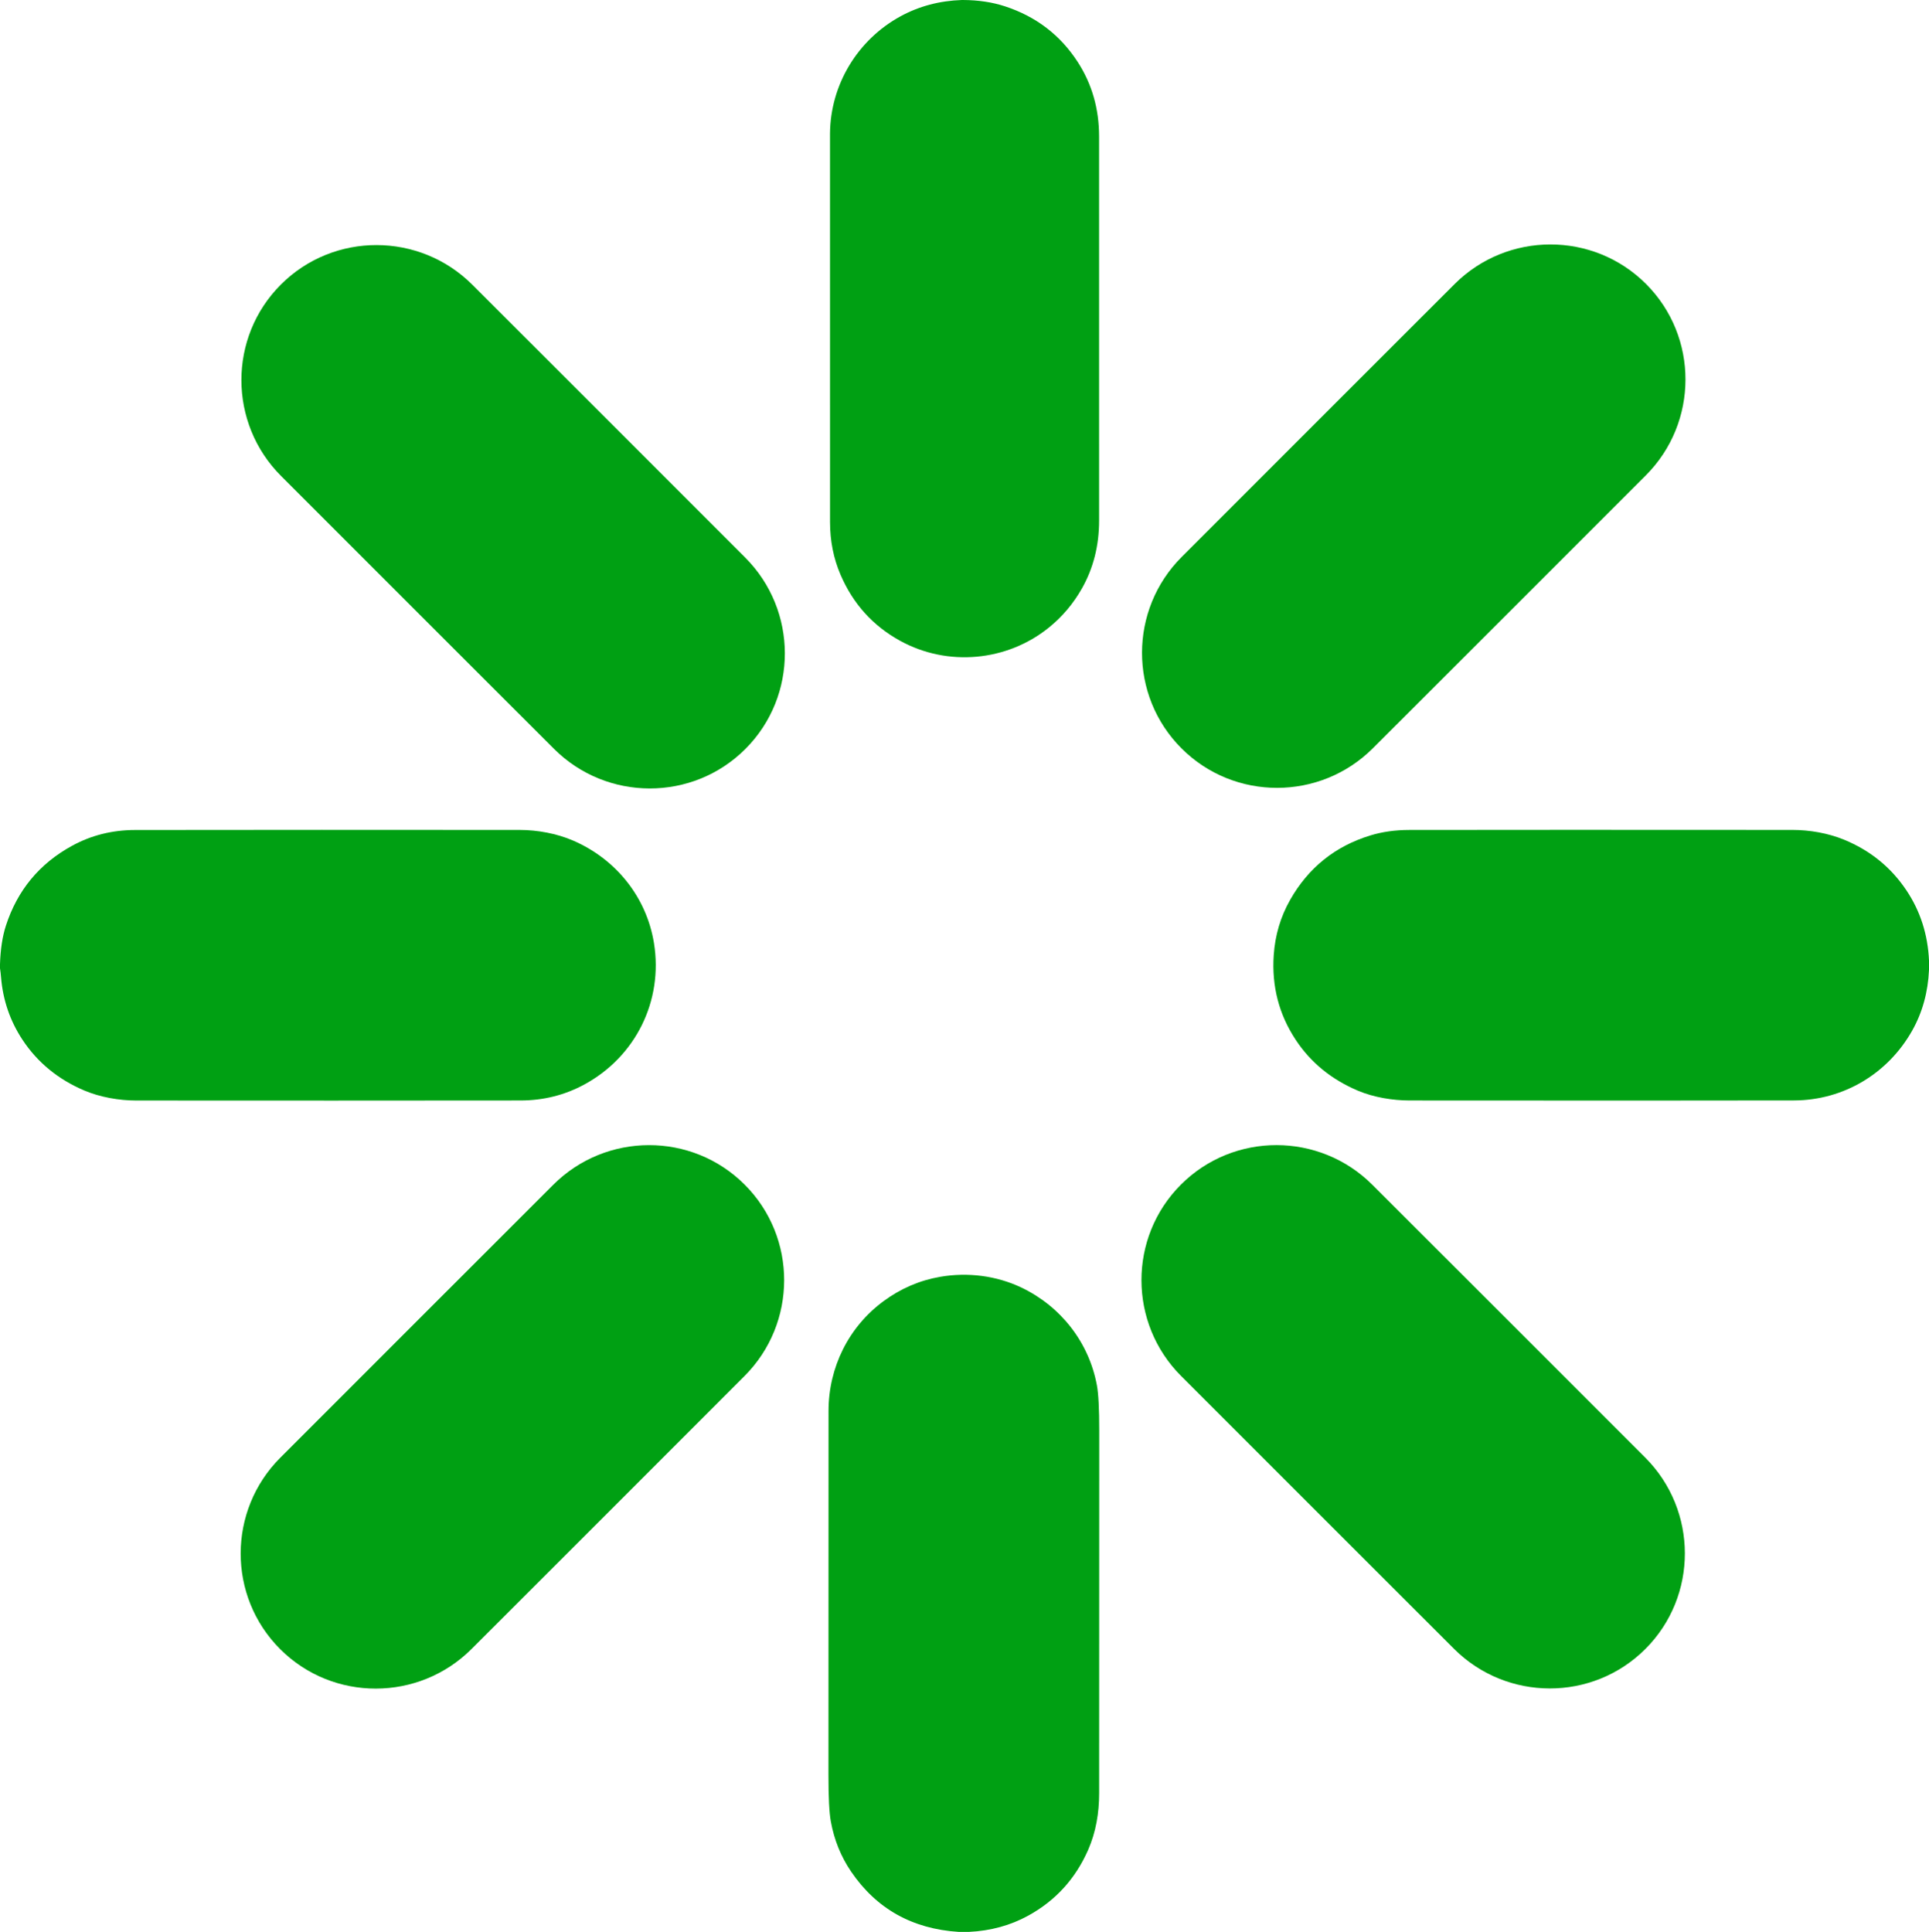
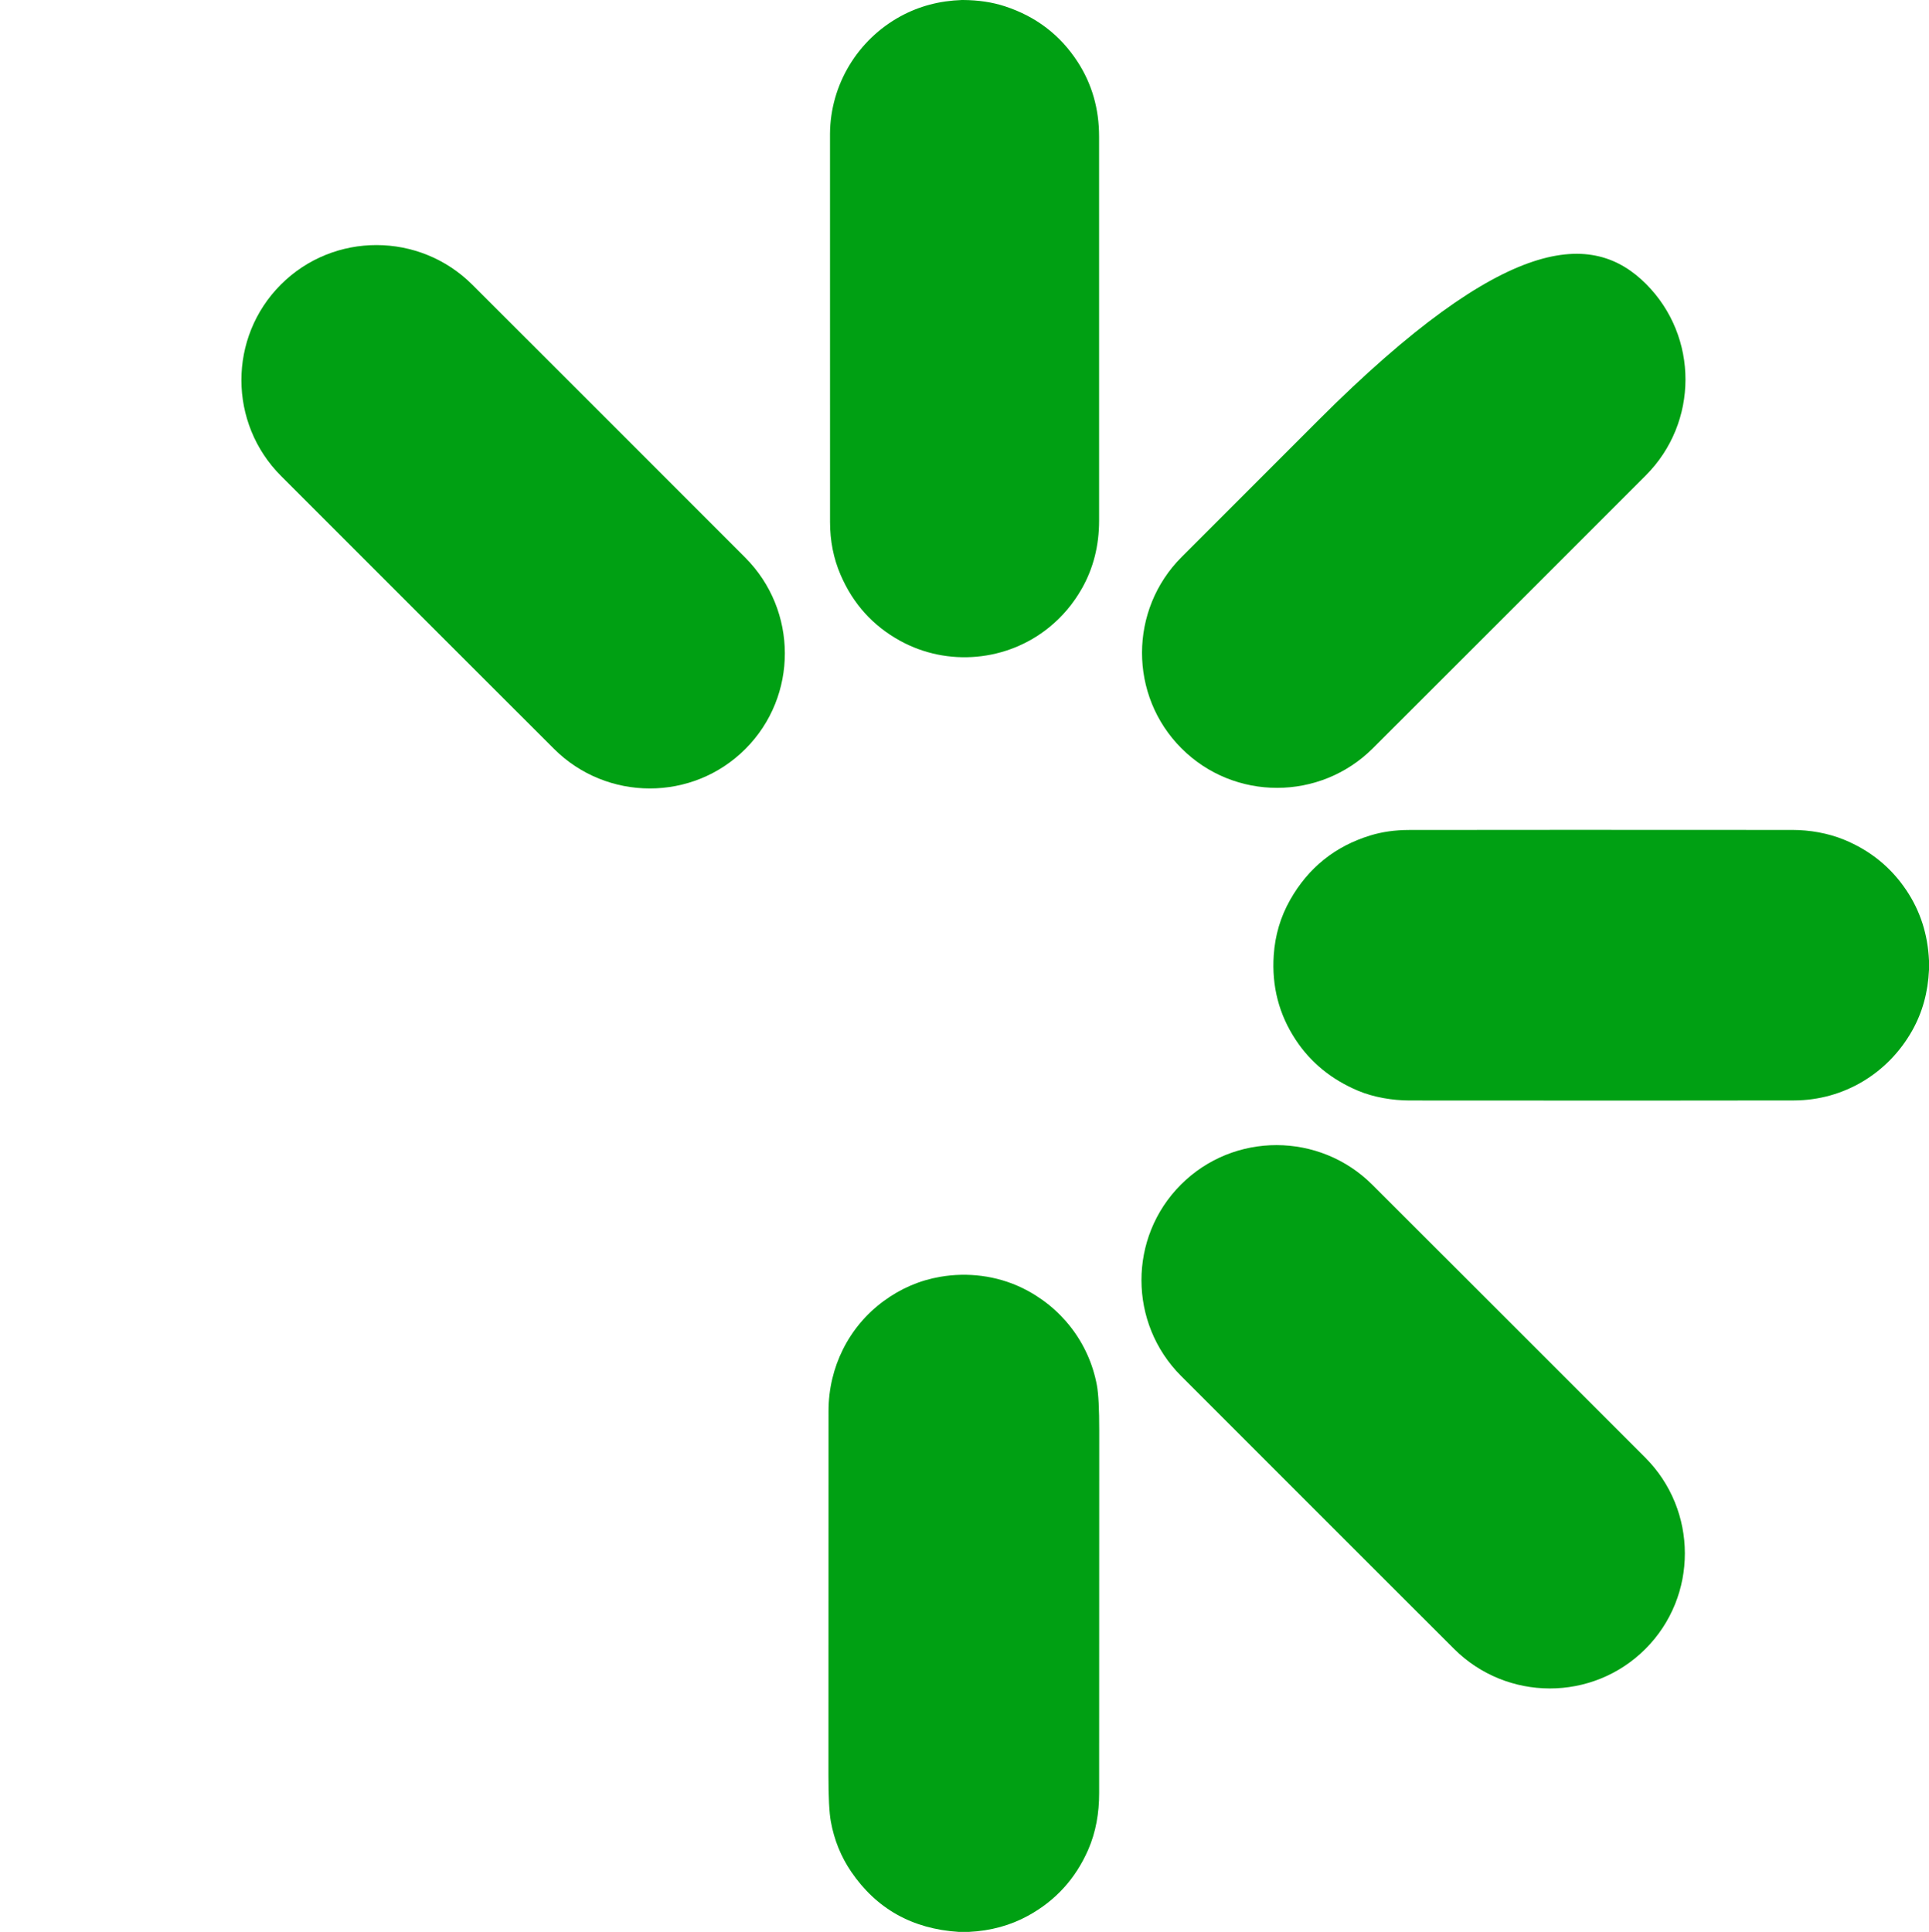
<svg xmlns="http://www.w3.org/2000/svg" version="1.1" width="1297" height="1299">
  <svg version="1.1" viewBox="0.00 0.00 1297.00 1299.00">
    <path fill="#00a013" d="   M 647.44 0.00   Q 663.01 0.08 675.74 4.26   Q 706.95 14.50 724.51 41.50   Q 738.98 63.75 738.99 91.76   Q 739.00 155.61 739.00 350.00   Q 739.00 375.28 727.43 395.71   Q 718.77 410.99 705.33 421.89   C 677.08 444.82 637.13 448.43 605.25 430.89   Q 577.74 415.76 565.15 386.45   Q 558.09 370.03 558.09 351.00   Q 558.05 93.60 558.07 90.00   C 558.27 56.90 576.68 26.70 605.49 10.96   Q 624.16 0.77 646.75 0.00   L 647.44 0.00   Z" />
-     <path fill="#00a013" d="   M 1106.72 190.92   C 1142.24 226.44 1142.02 284.19 1106.61 319.62   Q 1056.33 369.91 1014.87 411.38   Q 973.40 452.84 923.10 503.11   C 887.67 538.52 829.92 538.73 794.40 503.20   C 758.89 467.68 759.10 409.94 794.51 374.51   Q 844.79 324.21 886.25 282.75   Q 927.72 241.29 978.02 191.02   C 1013.45 155.61 1071.20 155.40 1106.72 190.92   Z" />
+     <path fill="#00a013" d="   M 1106.72 190.92   C 1142.24 226.44 1142.02 284.19 1106.61 319.62   Q 1056.33 369.91 1014.87 411.38   Q 973.40 452.84 923.10 503.11   C 887.67 538.52 829.92 538.73 794.40 503.20   C 758.89 467.68 759.10 409.94 794.51 374.51   Q 844.79 324.21 886.25 282.75   C 1013.45 155.61 1071.20 155.40 1106.72 190.92   Z" />
    <path fill="#00a013" d="   M 280.71 411.79   Q 239.24 370.32 188.97 320.03   C 153.55 284.61 153.34 226.86 188.86 191.34   C 224.37 155.82 282.12 156.02 317.55 191.43   Q 367.85 241.70 409.32 283.16   Q 450.78 324.62 501.06 374.92   C 536.47 410.34 536.69 468.08 501.17 503.61   C 465.65 539.13 407.91 538.92 372.48 503.52   Q 322.18 453.25 280.71 411.79   Z" />
-     <path fill="#00a013" d="   M 0.00 651.03   L 0.00 648.34   Q 0.49 633.18 3.95 622.48   Q 15.54 586.70 48.46 568.70   Q 67.78 558.13 90.77 558.10   Q 212.60 557.93 349.50 558.06   C 361.29 558.07 374.26 560.41 385.35 565.21   C 414.17 577.68 434.70 603.25 439.70 634.10   C 446.02 673.13 427.22 710.70 392.69 729.32   Q 373.02 739.93 349.98 739.96   Q 226.97 740.10 91.50 739.99   C 80.14 739.98 67.28 737.77 56.60 733.22   Q 30.26 722.00 15.16 699.20   Q 2.56 680.16 0.69 656.98   Q 0.45 653.97 0.00 651.03   Z" />
    <path fill="#00a013" d="   M 1297.00 645.92   L 1297.00 652.11   Q 1296.01 674.65 1285.70 692.97   C 1269.41 721.89 1239.53 739.85 1206.24 739.93   Q 1124.00 740.11 947.76 739.96   C 936.49 739.95 923.70 737.88 913.12 733.41   Q 886.34 722.11 871.20 699.18   Q 854.31 673.61 856.42 642.27   Q 857.78 622.11 867.46 605.06   Q 885.88 572.61 921.42 561.74   Q 933.33 558.09 947.50 558.07   Q 1036.69 557.93 1205.25 558.05   C 1216.72 558.06 1229.02 560.16 1239.86 564.60   Q 1266.27 575.43 1281.85 598.71   Q 1295.83 619.61 1297.00 645.92   Z" />
-     <path fill="#00a013" d="   M 280.22 888.39   Q 321.68 846.92 371.99 796.64   C 407.42 761.23 465.17 761.01 500.69 796.54   C 536.22 832.06 536.01 889.81 500.59 925.24   Q 450.32 975.55 408.85 1017.02   Q 367.38 1058.49 317.07 1108.76   C 281.64 1144.18 223.89 1144.39 188.37 1108.87   C 152.85 1073.34 153.06 1015.59 188.47 980.16   Q 238.75 929.86 280.22 888.39   Z" />
    <path fill="#00a013" d="   M 885.87 1016.95   Q 844.40 975.50 794.13 925.21   C 758.72 889.79 758.51 832.05 794.02 796.53   C 829.53 761.01 887.27 761.21 922.70 796.62   Q 973.00 846.88 1014.46 888.34   Q 1055.93 929.79 1106.20 980.08   C 1141.61 1015.50 1141.83 1073.24 1106.31 1108.76   C 1070.80 1144.28 1013.06 1144.08 977.63 1108.67   Q 927.33 1058.41 885.87 1016.95   Z" />
    <path fill="#00a013" d="   M 651.56 1299.00   L 644.57 1299.00   Q 597.83 1296.00 572.27 1258.47   Q 562.02 1243.42 558.63 1224.78   Q 557.02 1215.95 557.03 1193.64   Q 557.10 1003.81 557.08 948.75   C 557.08 919.38 570.66 892.11 594.13 874.86   Q 611.50 862.08 632.26 858.51   C 650.59 855.35 669.94 857.73 686.75 865.75   C 713.27 878.40 732.19 902.65 737.51 931.44   Q 739.12 940.10 739.09 962.14   Q 739.01 1034.53 739.03 1205.75   C 739.04 1218.89 736.88 1231.91 731.61 1243.91   Q 718.84 1272.97 691.34 1288.09   Q 673.47 1297.92 651.56 1299.00   Z" />
  </svg>
  <style>@media (prefers-color-scheme: light) { :root { filter: none; } }
@media (prefers-color-scheme: dark) { :root { filter: none; } }
</style>
</svg>